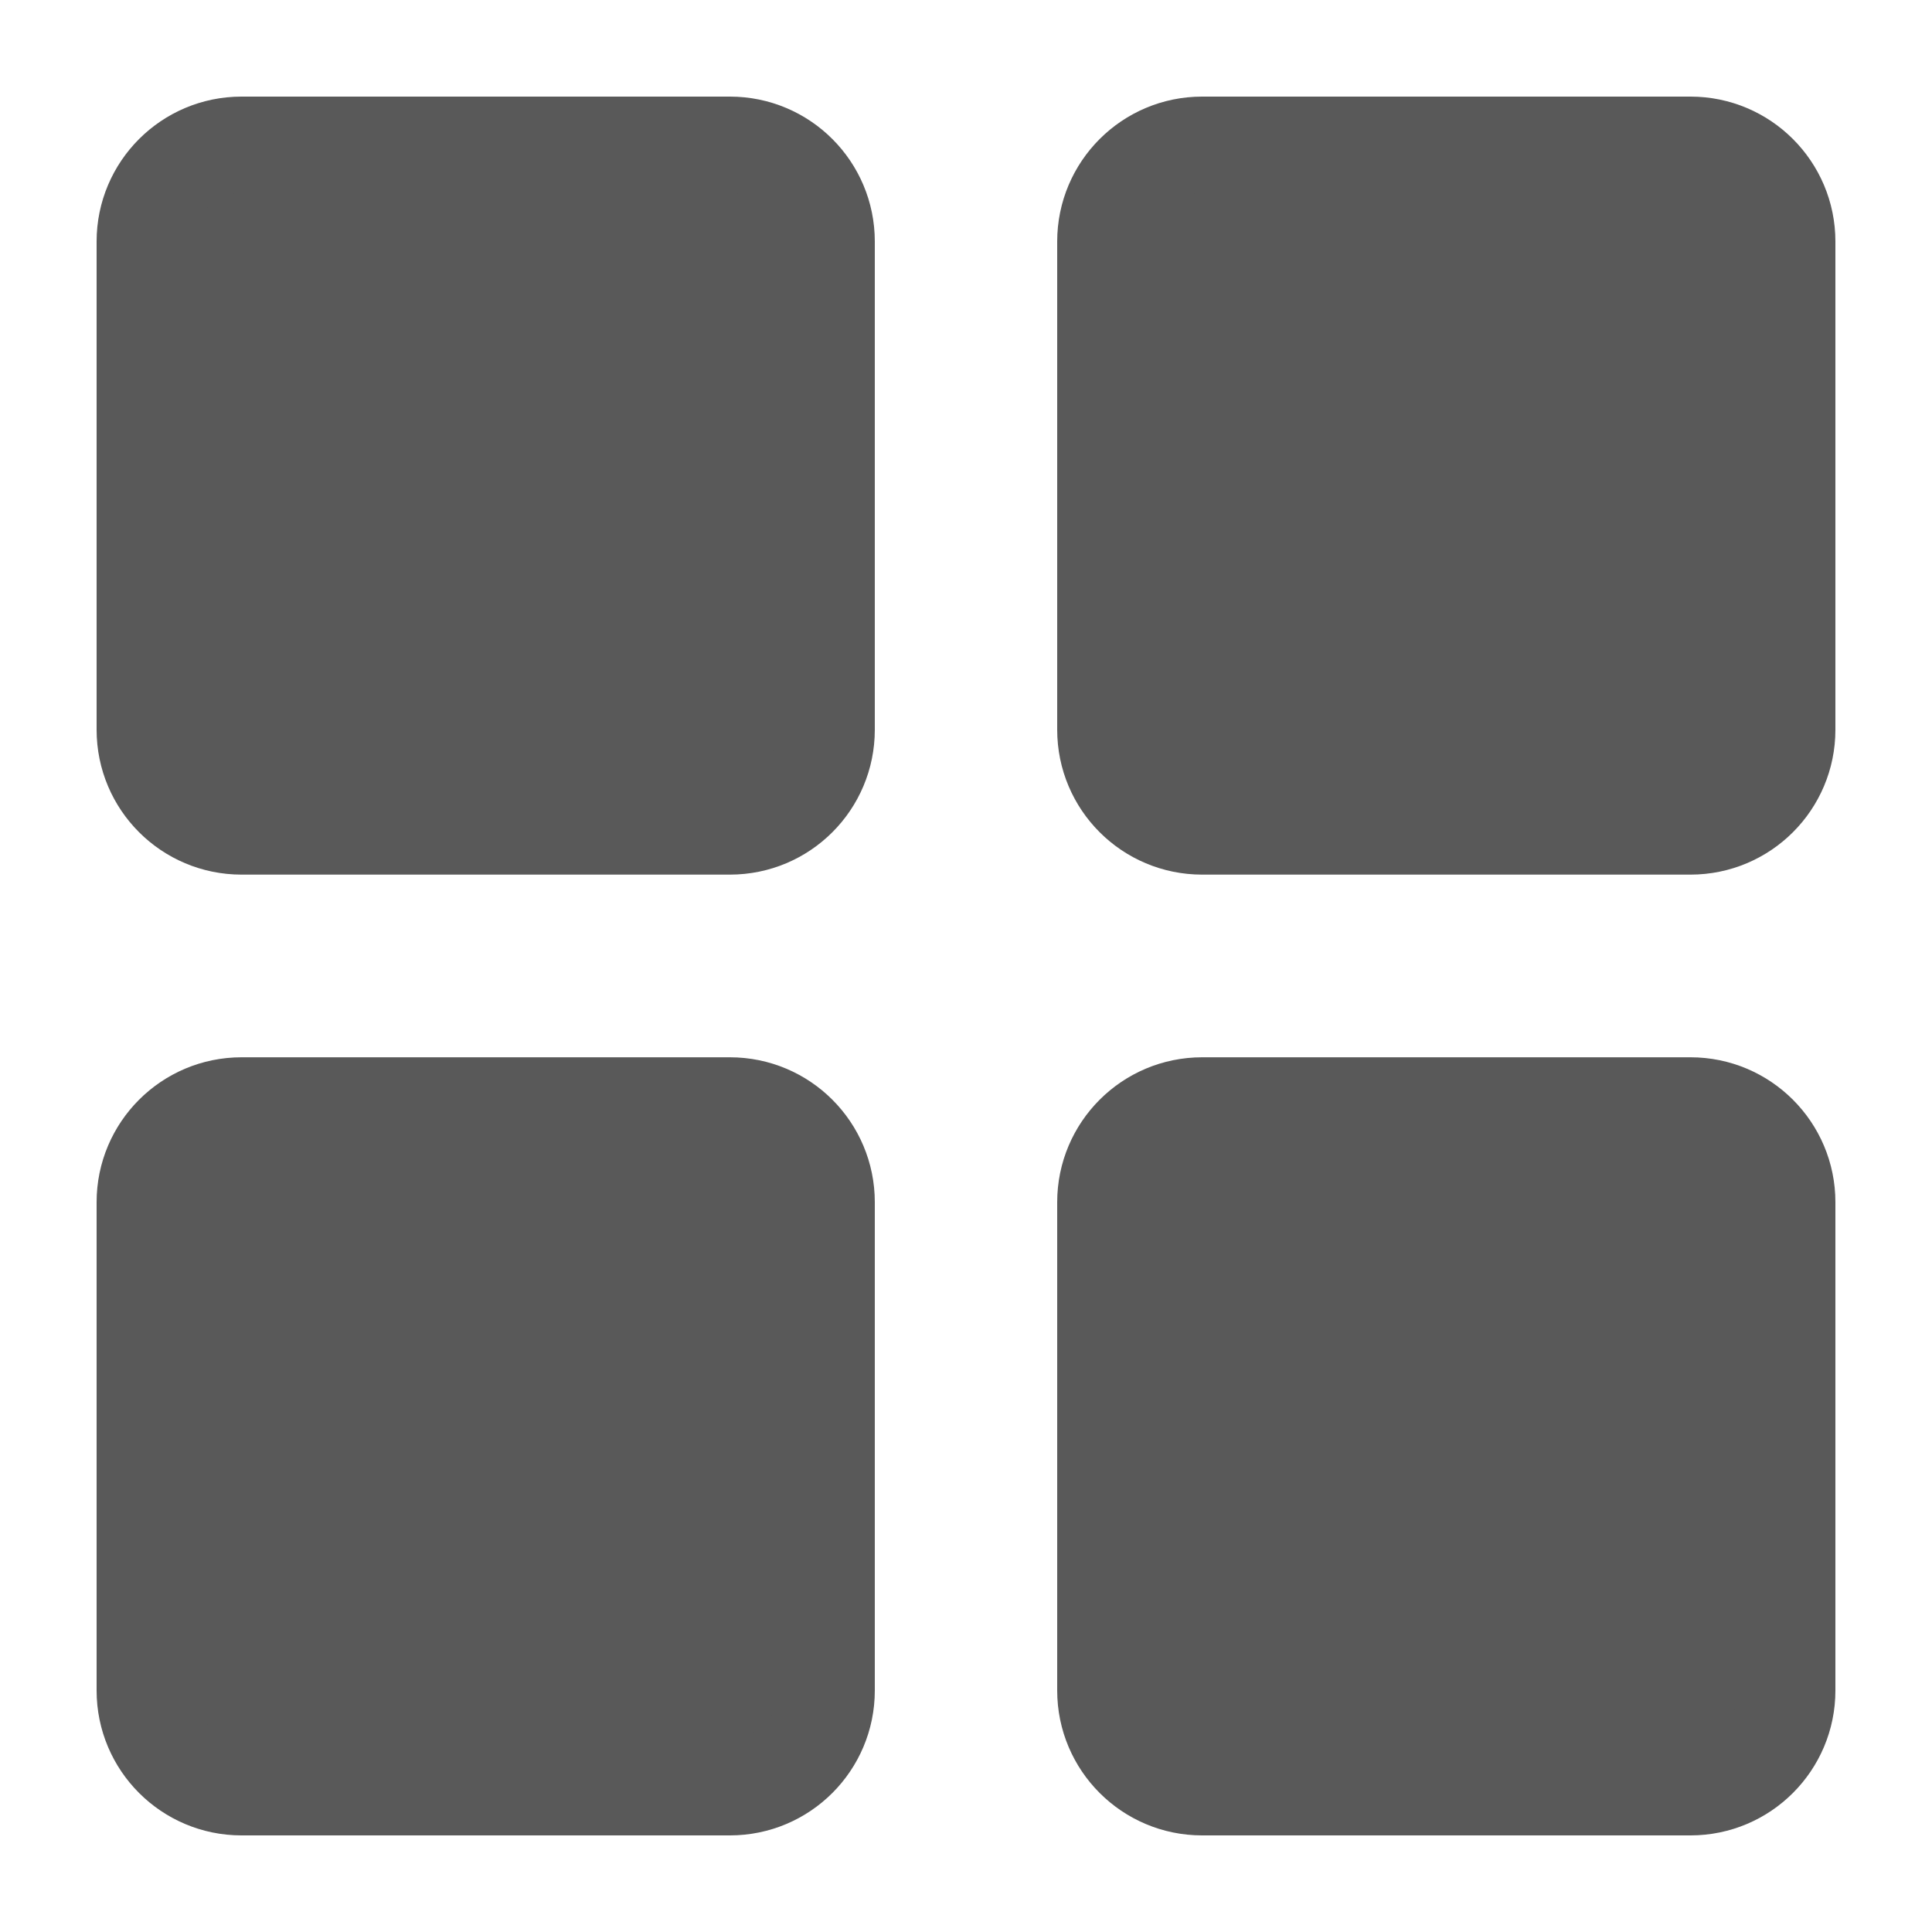
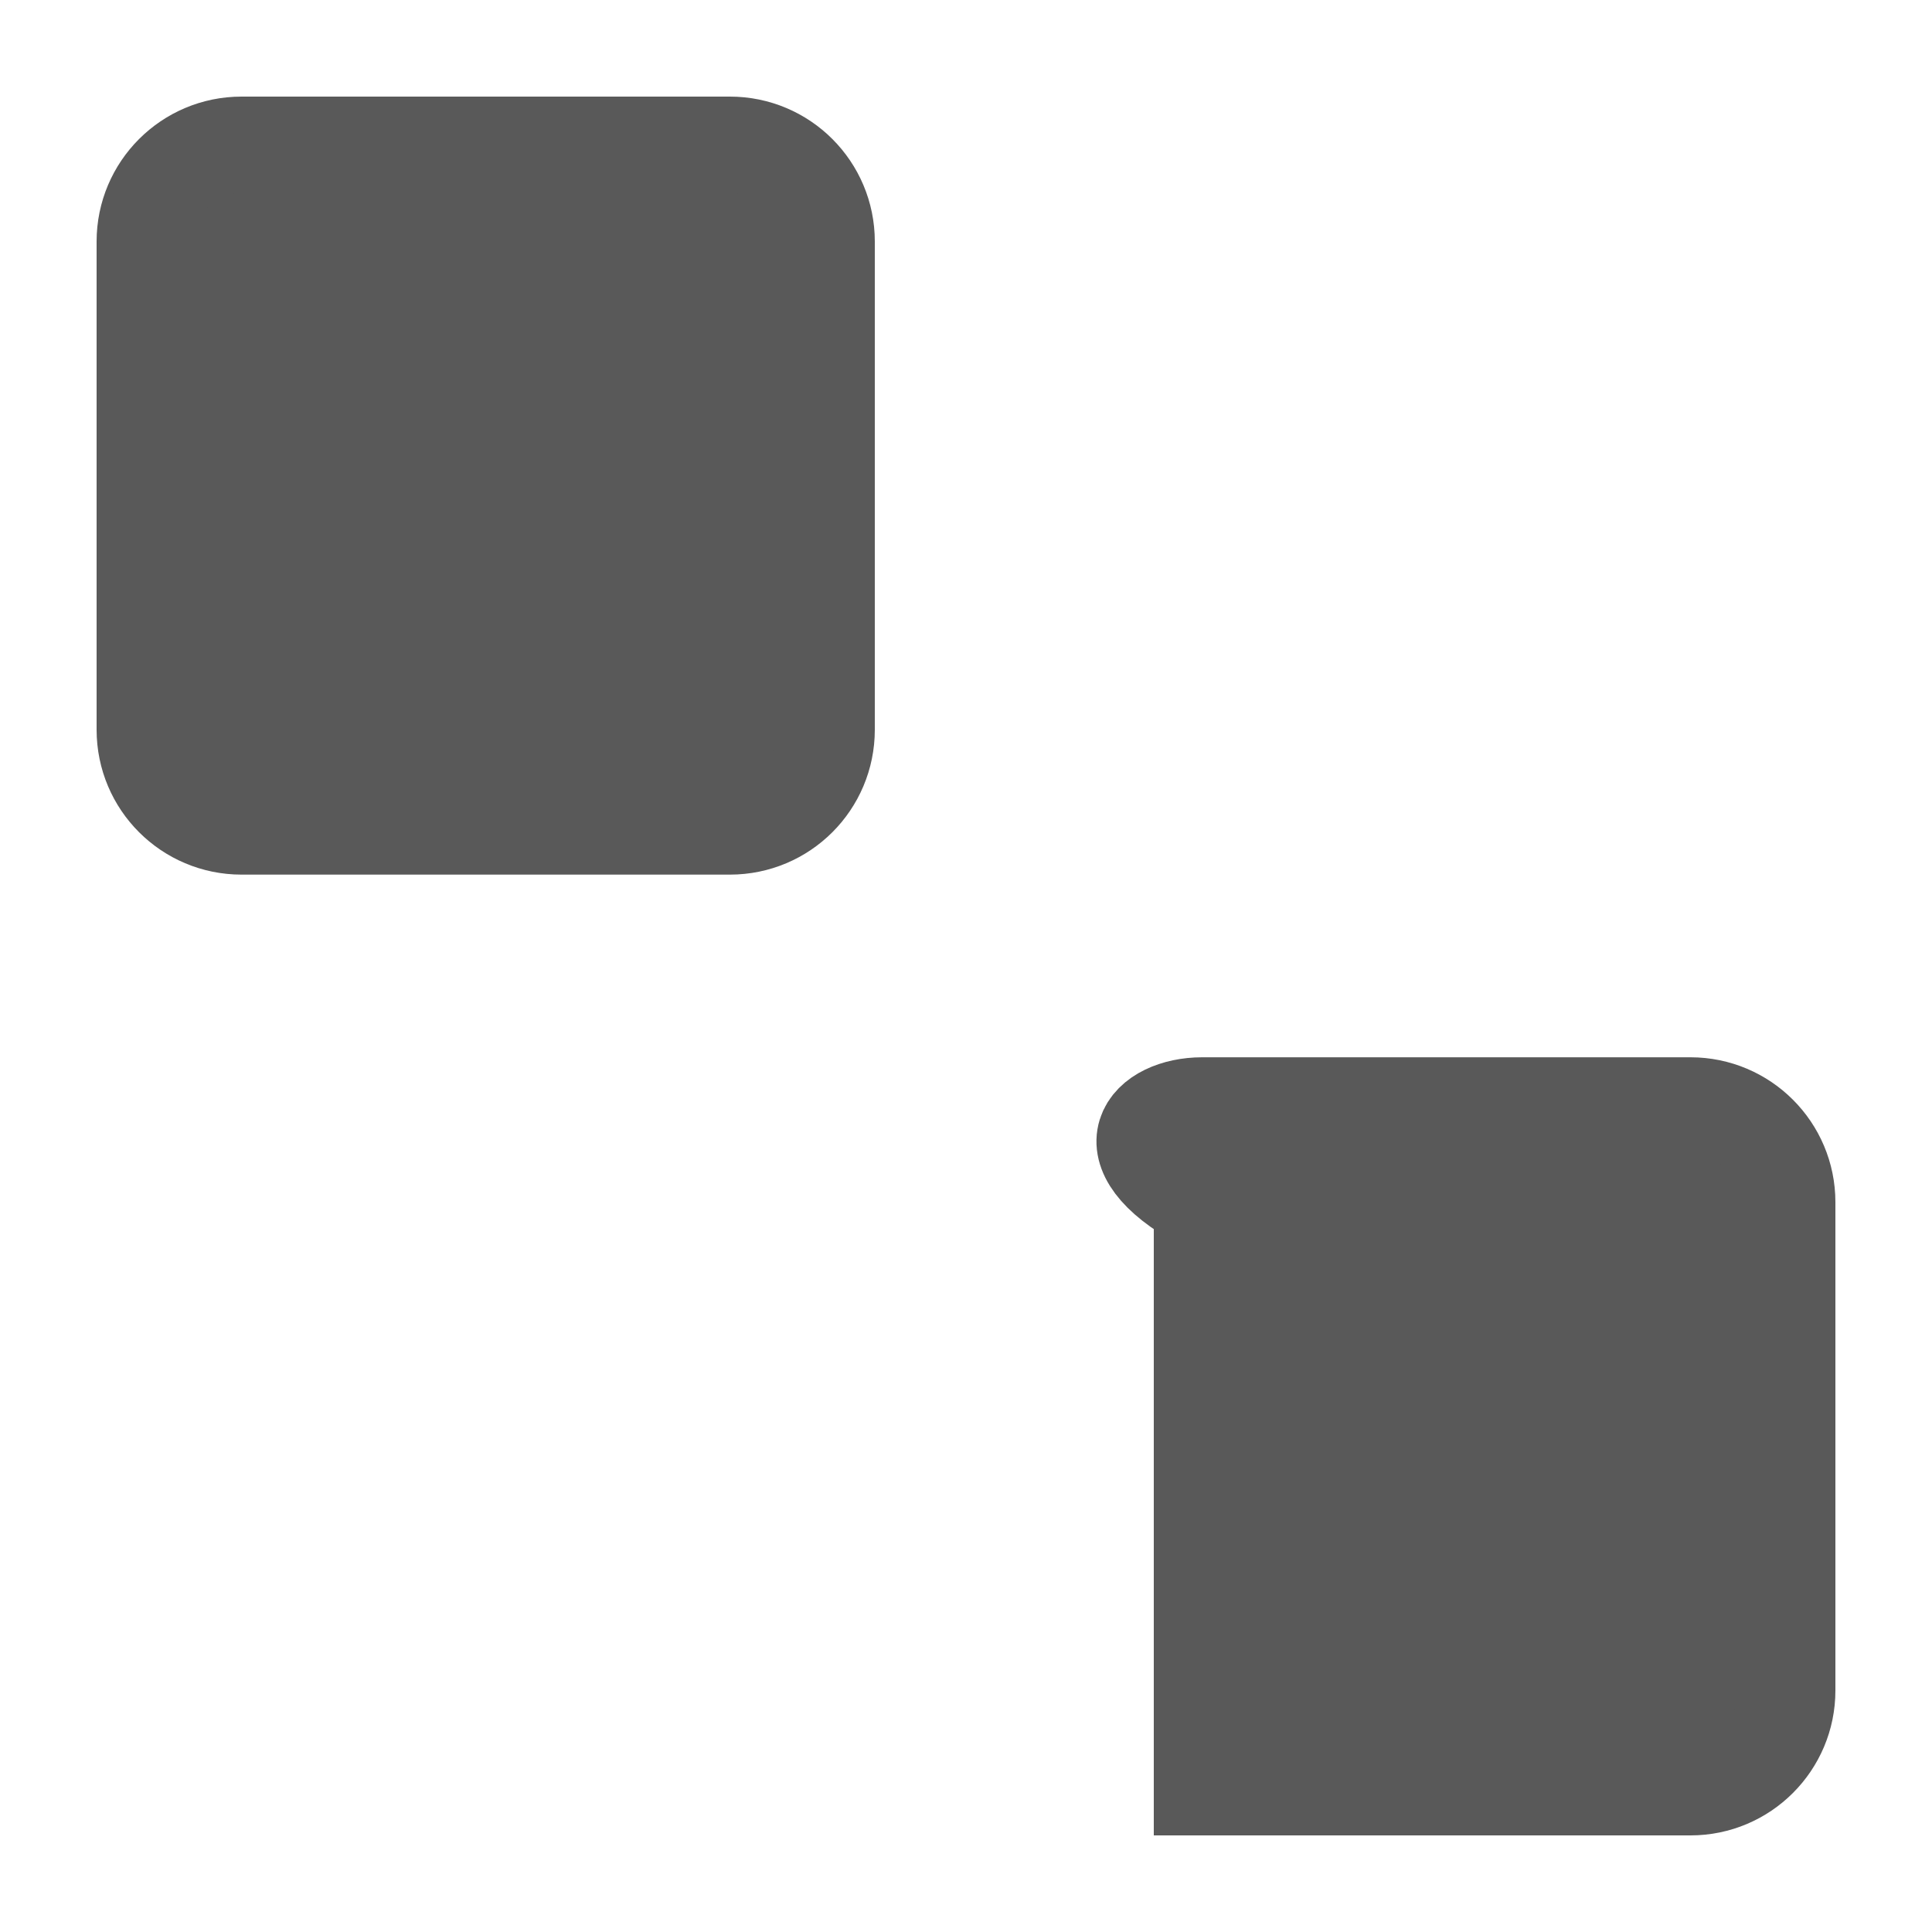
<svg xmlns="http://www.w3.org/2000/svg" width="20" height="20" viewBox="0 0 20 20" fill="none">
  <path d="M2.5 8.554C1.948 8.554 1.5 8.107 1.5 7.554V2.5C1.5 1.948 1.948 1.5 2.5 1.5H7.556C8.109 1.5 8.556 1.948 8.556 2.5V7.554C8.556 8.107 8.109 8.554 7.556 8.554H2.5Z" fill="#595959" stroke="#595959" />
-   <path d="M12.444 18.5C11.892 18.5 11.444 18.052 11.444 17.5V12.445C11.444 11.893 11.892 11.445 12.444 11.445H17.5C18.052 11.445 18.5 11.893 18.5 12.445V17.5C18.5 18.052 18.052 18.5 17.5 18.5H12.444Z" fill="#595959" stroke="#595959" />
-   <path d="M12.444 8.554C11.892 8.554 11.444 8.107 11.444 7.554V2.5C11.444 1.948 11.892 1.5 12.444 1.5H17.5C18.052 1.5 18.5 1.948 18.5 2.5V7.554C18.5 8.107 18.052 8.554 17.5 8.554H12.444Z" fill="#595959" stroke="#595959" />
-   <path d="M2.5 18.5C1.948 18.5 1.5 18.052 1.5 17.5V12.445C1.5 11.893 1.948 11.445 2.5 11.445H7.556C8.109 11.445 8.556 11.893 8.556 12.445V17.5C8.556 18.052 8.109 18.5 7.556 18.5H2.5Z" fill="#595959" stroke="#595959" />
+   <path d="M12.444 18.5V12.445C11.444 11.893 11.892 11.445 12.444 11.445H17.5C18.052 11.445 18.5 11.893 18.5 12.445V17.5C18.5 18.052 18.052 18.5 17.5 18.5H12.444Z" fill="#595959" stroke="#595959" />
</svg>